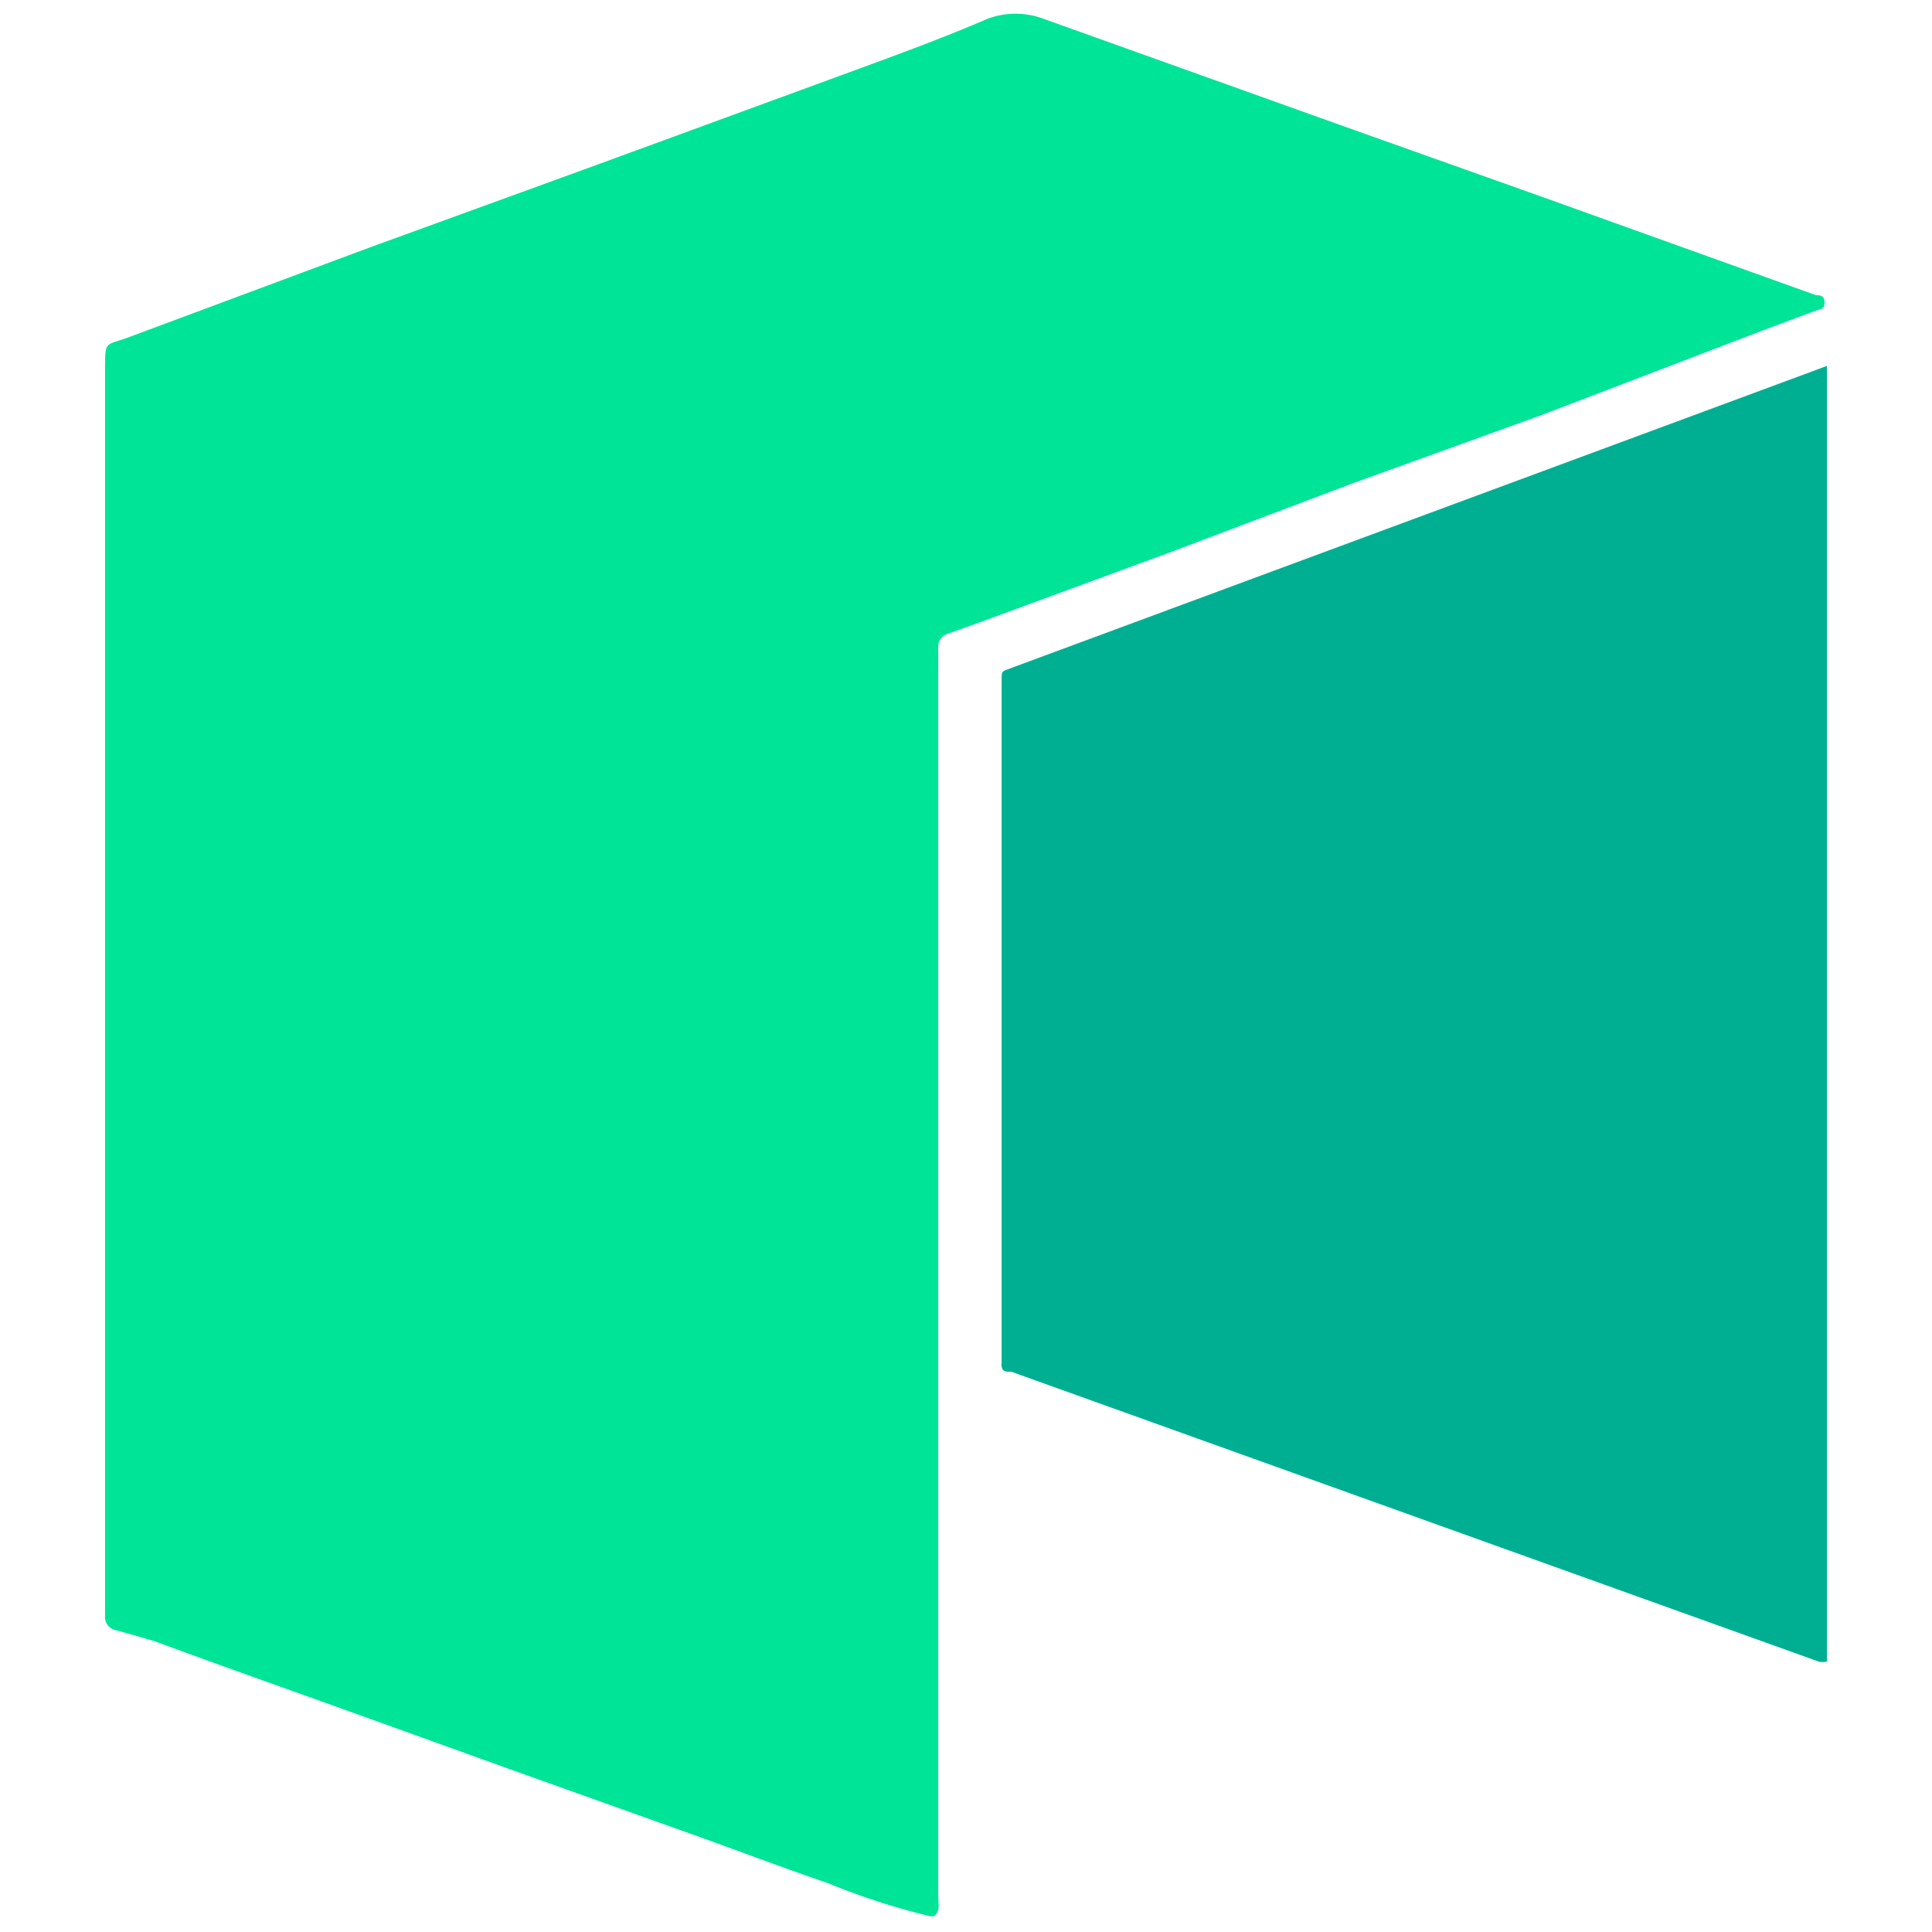
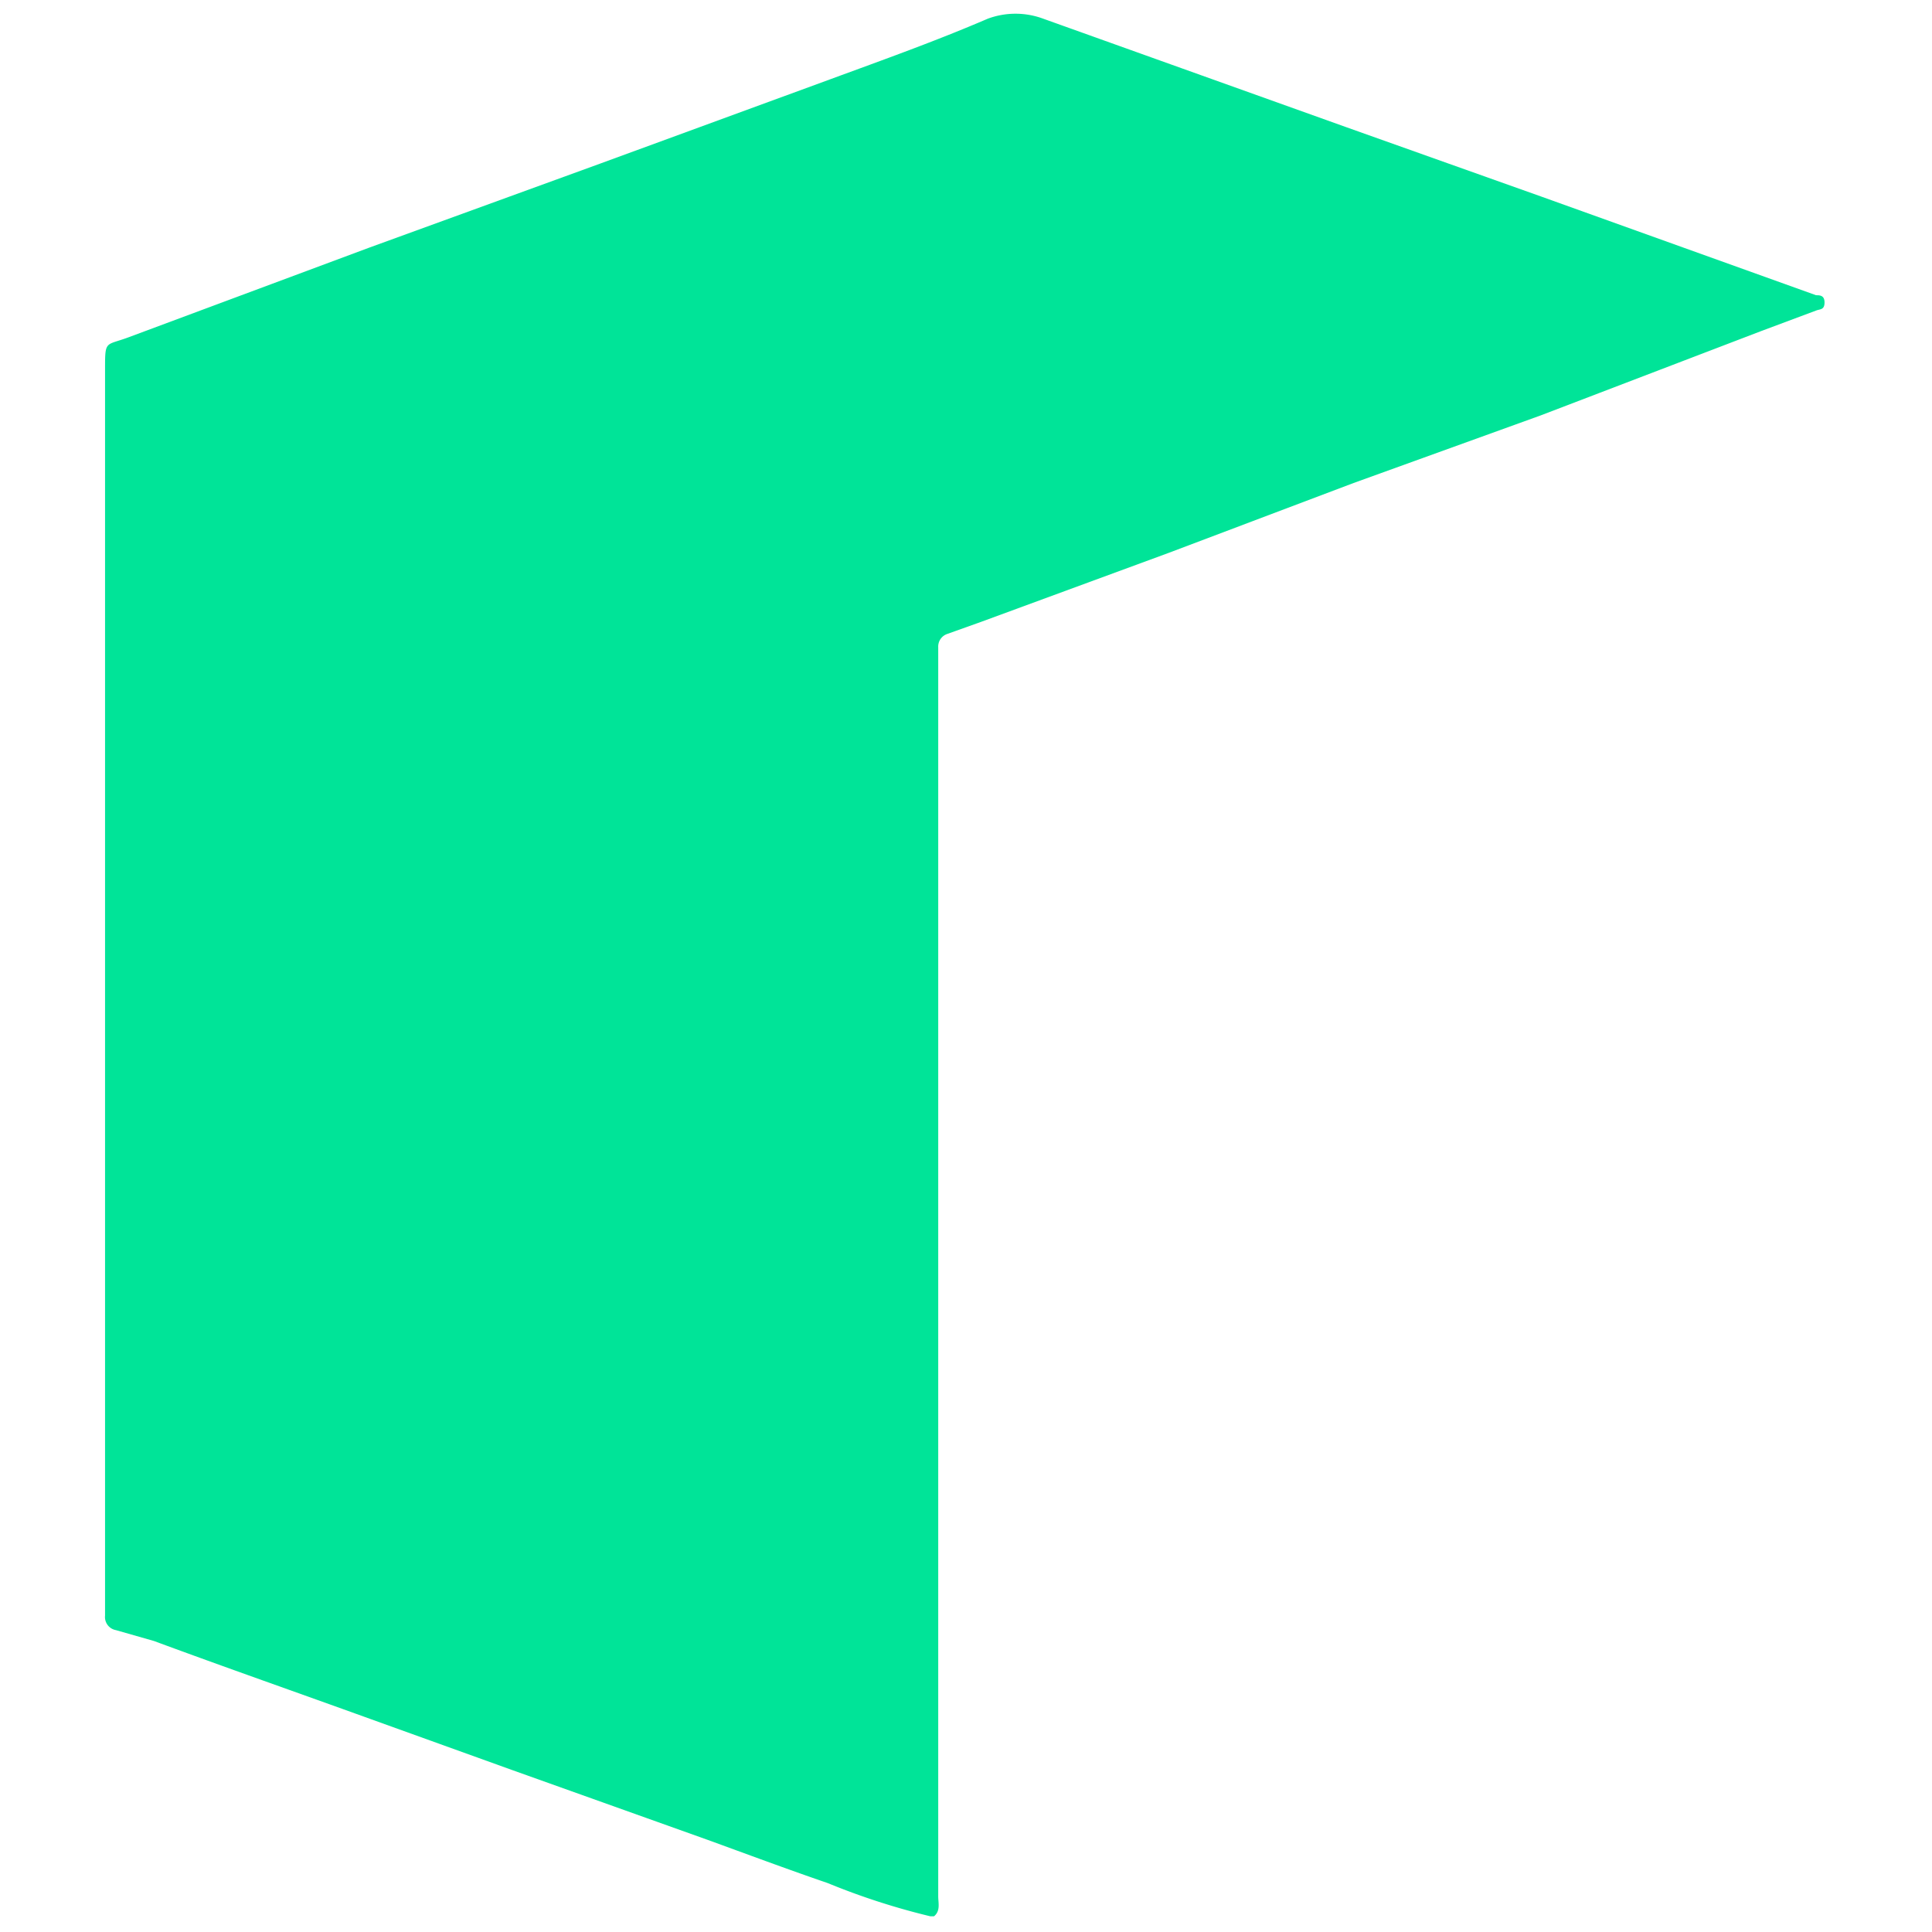
<svg xmlns="http://www.w3.org/2000/svg" viewBox="0 0 32 32">
  <path d="m15.47 31.74h-.06a11.61 11.61 0 0 1 -1.7-.55c-.67-.23-1.34-.48-2-.72l-3.22-1.15-2.36-.85c-1.19-.43-2.39-.85-3.58-1.29l-.63-.18a.22.22 0 0 1 -.18-.24v-20.63c0-.5 0-.4.38-.54l4-1.49 3.82-1.39 3.82-1.4c.87-.32 1.74-.63 2.6-1a1.32 1.32 0 0 1 .92 0l5 1.79 3.26 1.16 4.54 1.63c.06 0 .14 0 .14.12s-.07.11-.13.13l-.91.34-3.66 1.4-3.1 1.12-3.07 1.16-3.1 1.14-.56.2a.22.22 0 0 0 -.15.22v20.69c0 .11.04.24-.07.33z" fill="#00e498" />
-   <path d="m30.26 27.52a.29.29 0 0 1 -.14 0l-13.37-4.8h-.05c-.1 0-.12-.07-.11-.15v-11.28c0-.2 0-.16.17-.23l13.34-4.94.16-.06z" fill="#00af92" />
</svg>